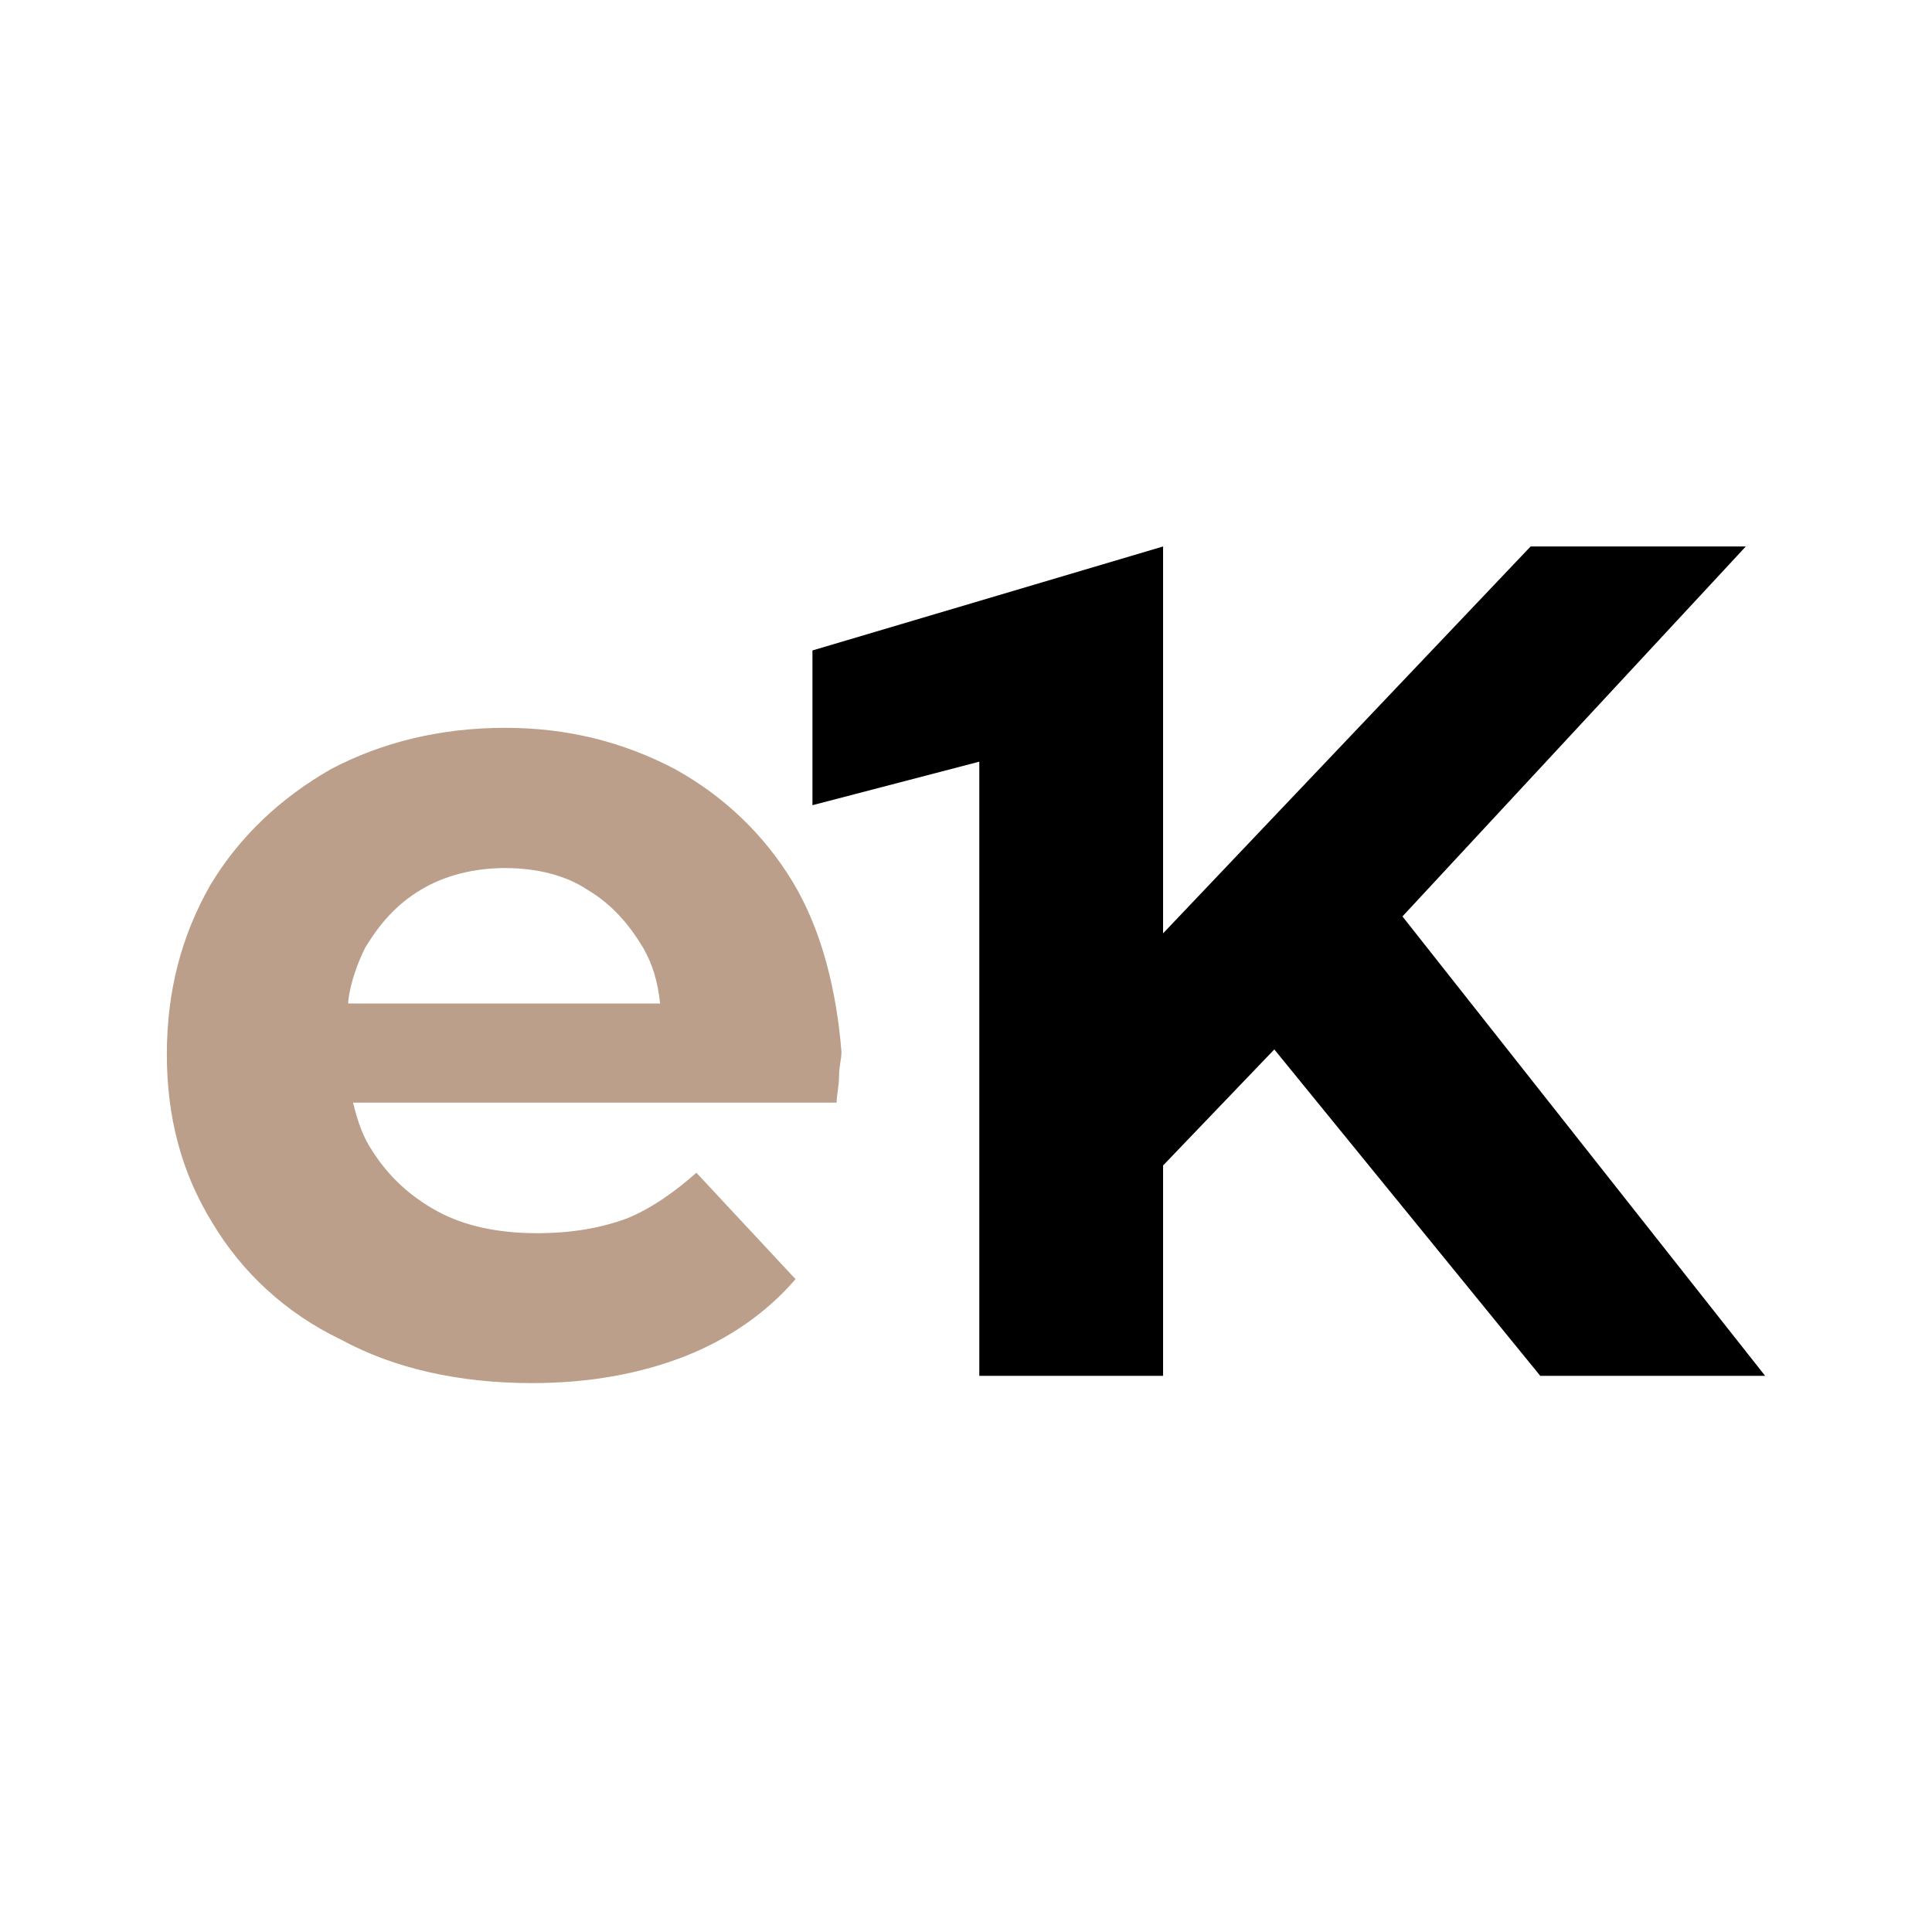
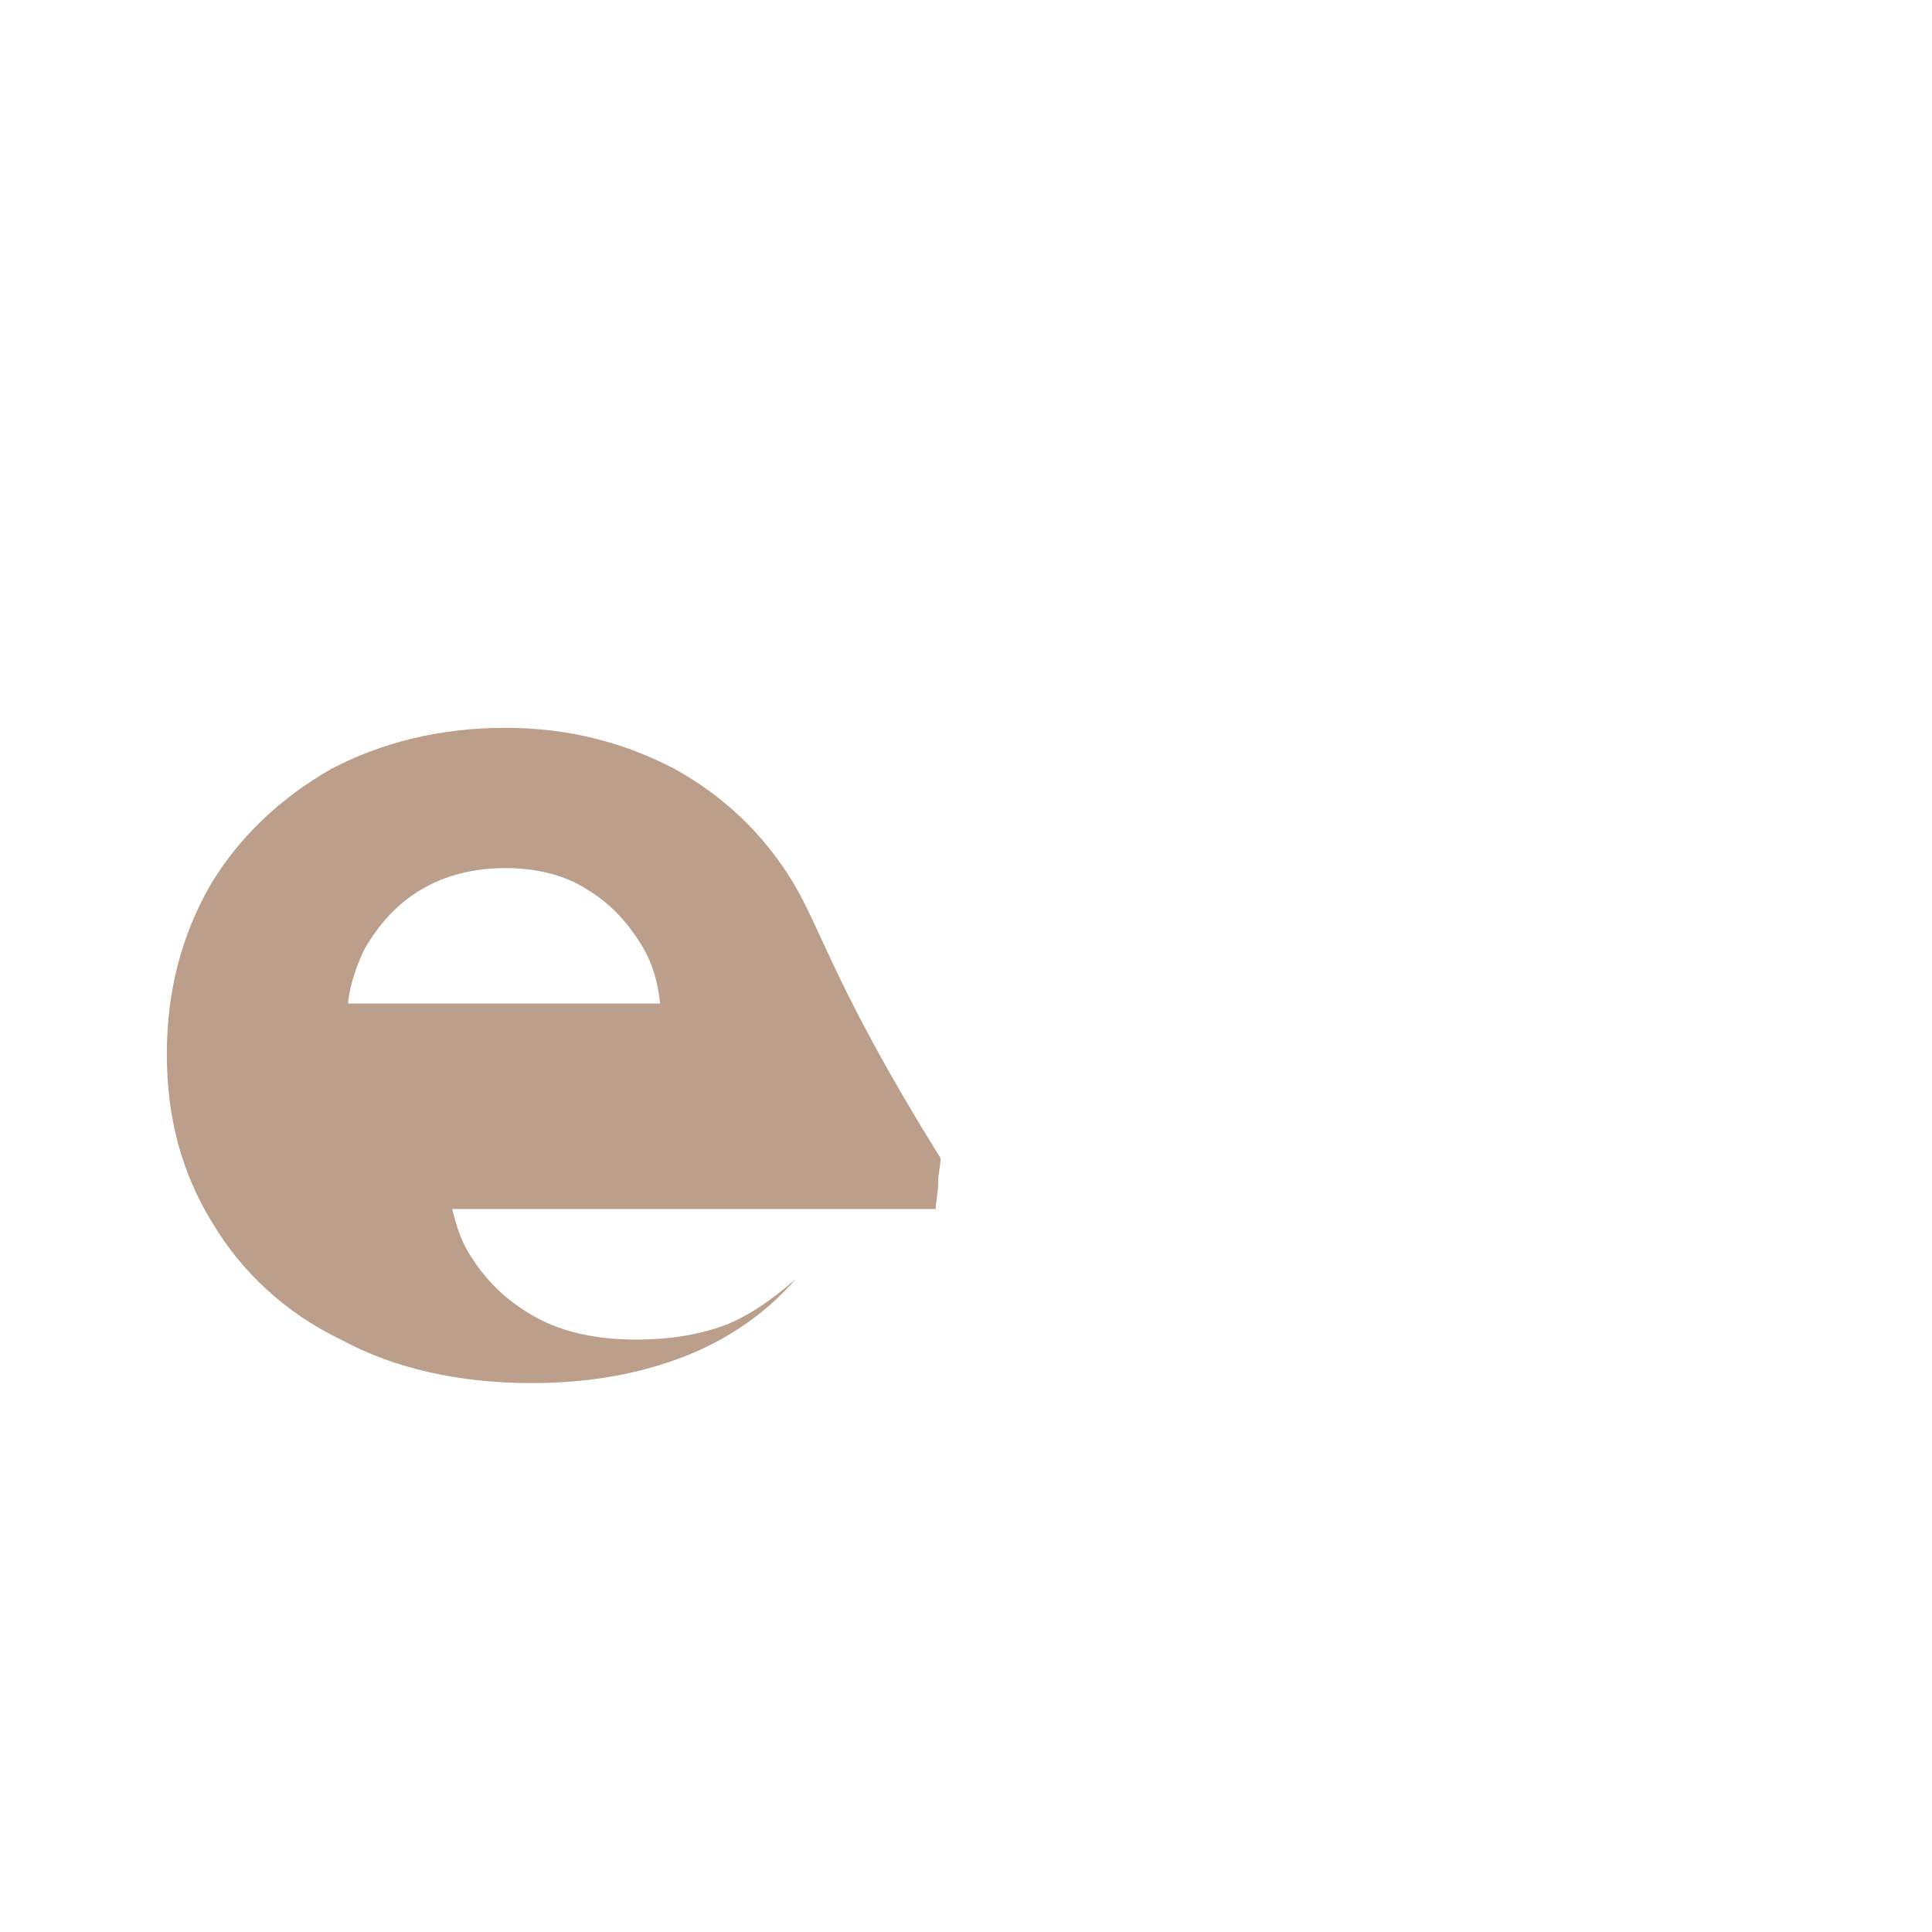
<svg xmlns="http://www.w3.org/2000/svg" version="1.1" id="Layer_1" x="0px" y="0px" viewBox="0 0 79.9 79.9" style="enable-background:new 0 0 79.9 79.9;" xml:space="preserve">
  <style type="text/css"> .st0{fill:#CBB799;} .st1{fill:#BB9F8A;} .st2{fill:#FFFFFF;} </style>
  <g>
-     <path class="st1" d="M32.8,36.5c-1.2-2-2.9-3.6-4.9-4.7c-2.1-1.1-4.4-1.7-7-1.7c-2.7,0-5.1,0.6-7.2,1.7c-2.1,1.2-3.8,2.8-5,4.8 c-1.2,2.1-1.8,4.4-1.8,7c0,2.6,0.6,4.9,1.9,7c1.2,2,3,3.7,5.3,4.8c2.2,1.2,4.9,1.8,7.9,1.8c2.4,0,4.5-0.4,6.3-1.1 c1.8-0.7,3.4-1.8,4.6-3.2l-4.1-4.4c-0.9,0.8-1.9,1.5-2.9,1.9c-1.1,0.4-2.3,0.6-3.7,0.6c-1.6,0-3-0.3-4.1-0.9 c-1.1-0.6-2-1.4-2.7-2.5c-0.4-0.6-0.6-1.2-0.8-2h20c0-0.3,0.1-0.7,0.1-1.1c0-0.4,0.1-0.7,0.1-1C34.6,41,34,38.5,32.8,36.5z M14.4,41.4c0.1-0.8,0.4-1.6,0.7-2.2c0.6-1,1.3-1.8,2.3-2.4c1-0.6,2.2-0.9,3.5-0.9c1.3,0,2.5,0.3,3.4,0.9c1,0.6,1.7,1.4,2.3,2.4 c0.4,0.7,0.6,1.4,0.7,2.3H14.4z" />
+     <path class="st1" d="M32.8,36.5c-1.2-2-2.9-3.6-4.9-4.7c-2.1-1.1-4.4-1.7-7-1.7c-2.7,0-5.1,0.6-7.2,1.7c-2.1,1.2-3.8,2.8-5,4.8 c-1.2,2.1-1.8,4.4-1.8,7c0,2.6,0.6,4.9,1.9,7c1.2,2,3,3.7,5.3,4.8c2.2,1.2,4.9,1.8,7.9,1.8c2.4,0,4.5-0.4,6.3-1.1 c1.8-0.7,3.4-1.8,4.6-3.2c-0.9,0.8-1.9,1.5-2.9,1.9c-1.1,0.4-2.3,0.6-3.7,0.6c-1.6,0-3-0.3-4.1-0.9 c-1.1-0.6-2-1.4-2.7-2.5c-0.4-0.6-0.6-1.2-0.8-2h20c0-0.3,0.1-0.7,0.1-1.1c0-0.4,0.1-0.7,0.1-1C34.6,41,34,38.5,32.8,36.5z M14.4,41.4c0.1-0.8,0.4-1.6,0.7-2.2c0.6-1,1.3-1.8,2.3-2.4c1-0.6,2.2-0.9,3.5-0.9c1.3,0,2.5,0.3,3.4,0.9c1,0.6,1.7,1.4,2.3,2.4 c0.4,0.7,0.6,1.4,0.7,2.3H14.4z" />
    <g>
-       <polygon points="73,56.9 63.7,56.9 52.7,43.4 48.1,48.2 48.1,56.9 40.5,56.9 40.5,31.5 33.6,33.3 33.6,26.9 48.1,22.6 48.1,38.6 63.3,22.6 72.2,22.6 58,37.9 " />
-     </g>
+       </g>
  </g>
</svg>